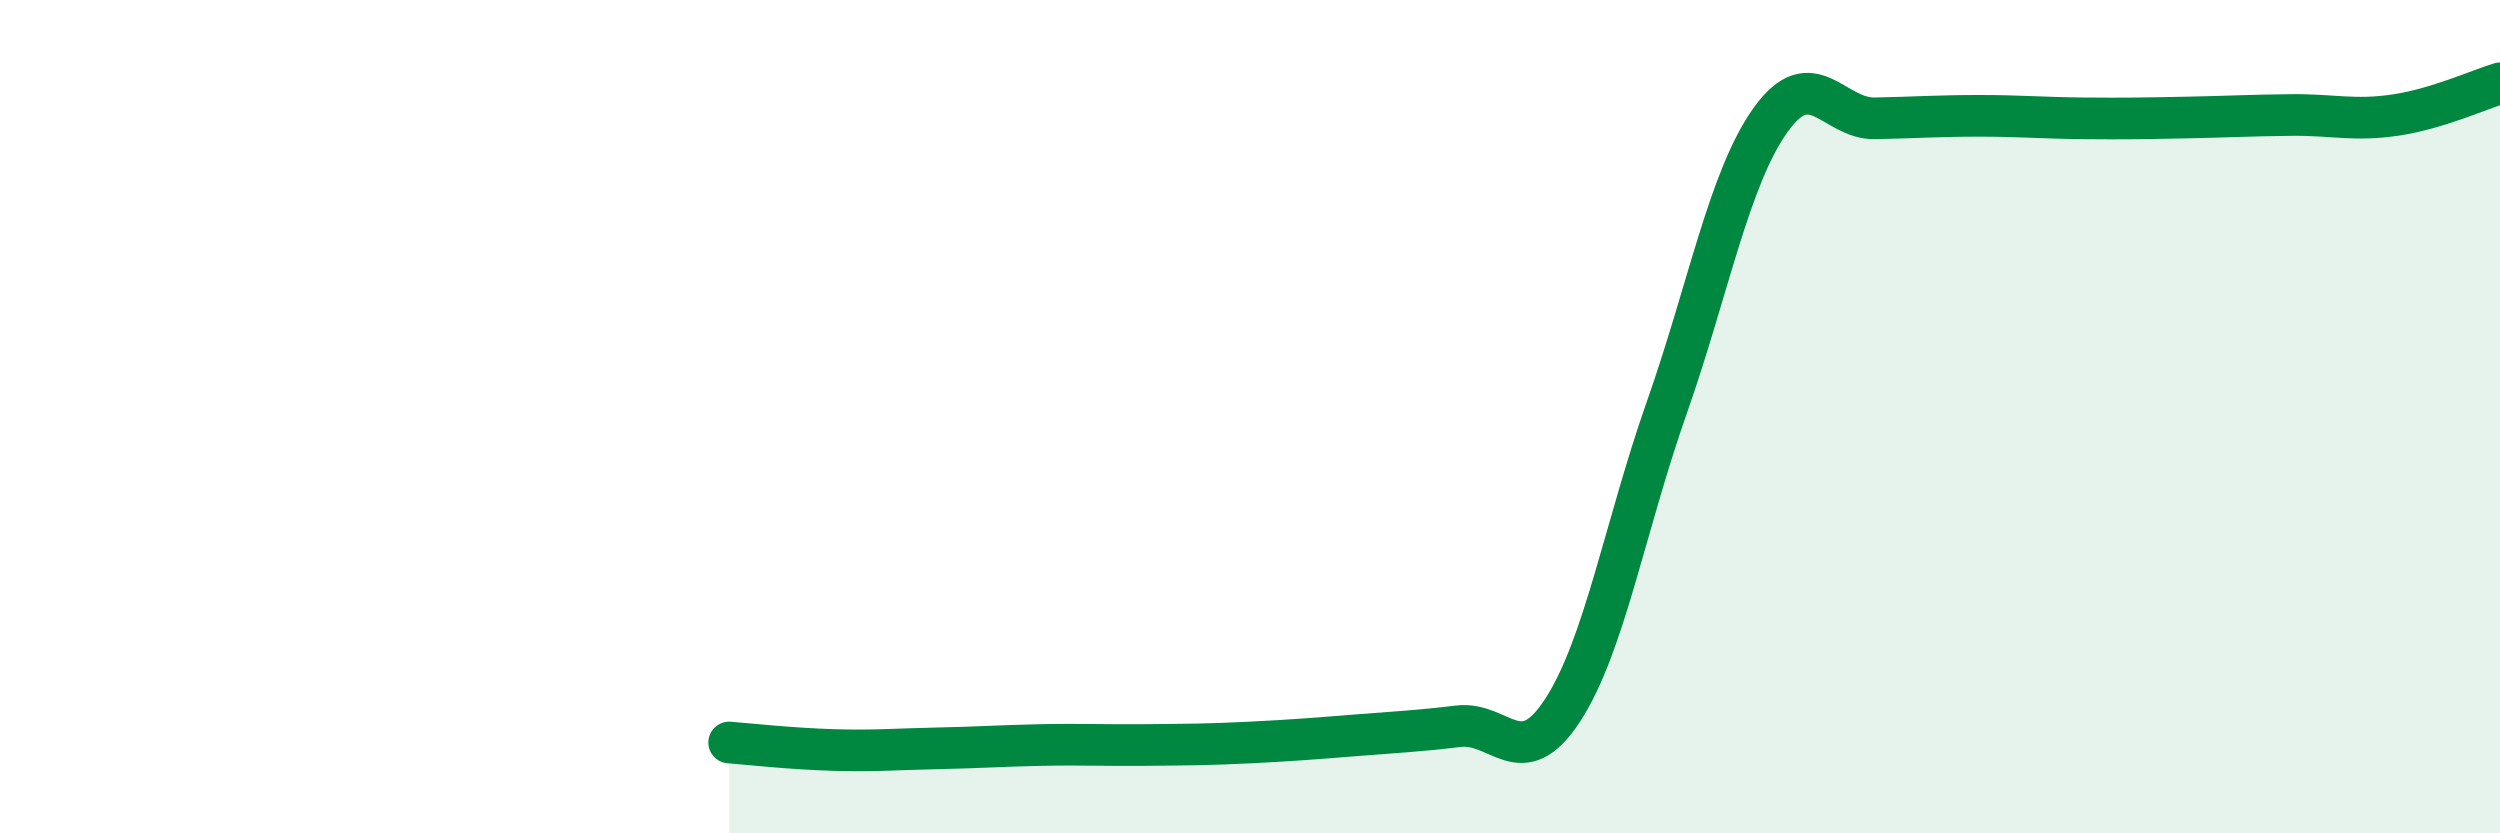
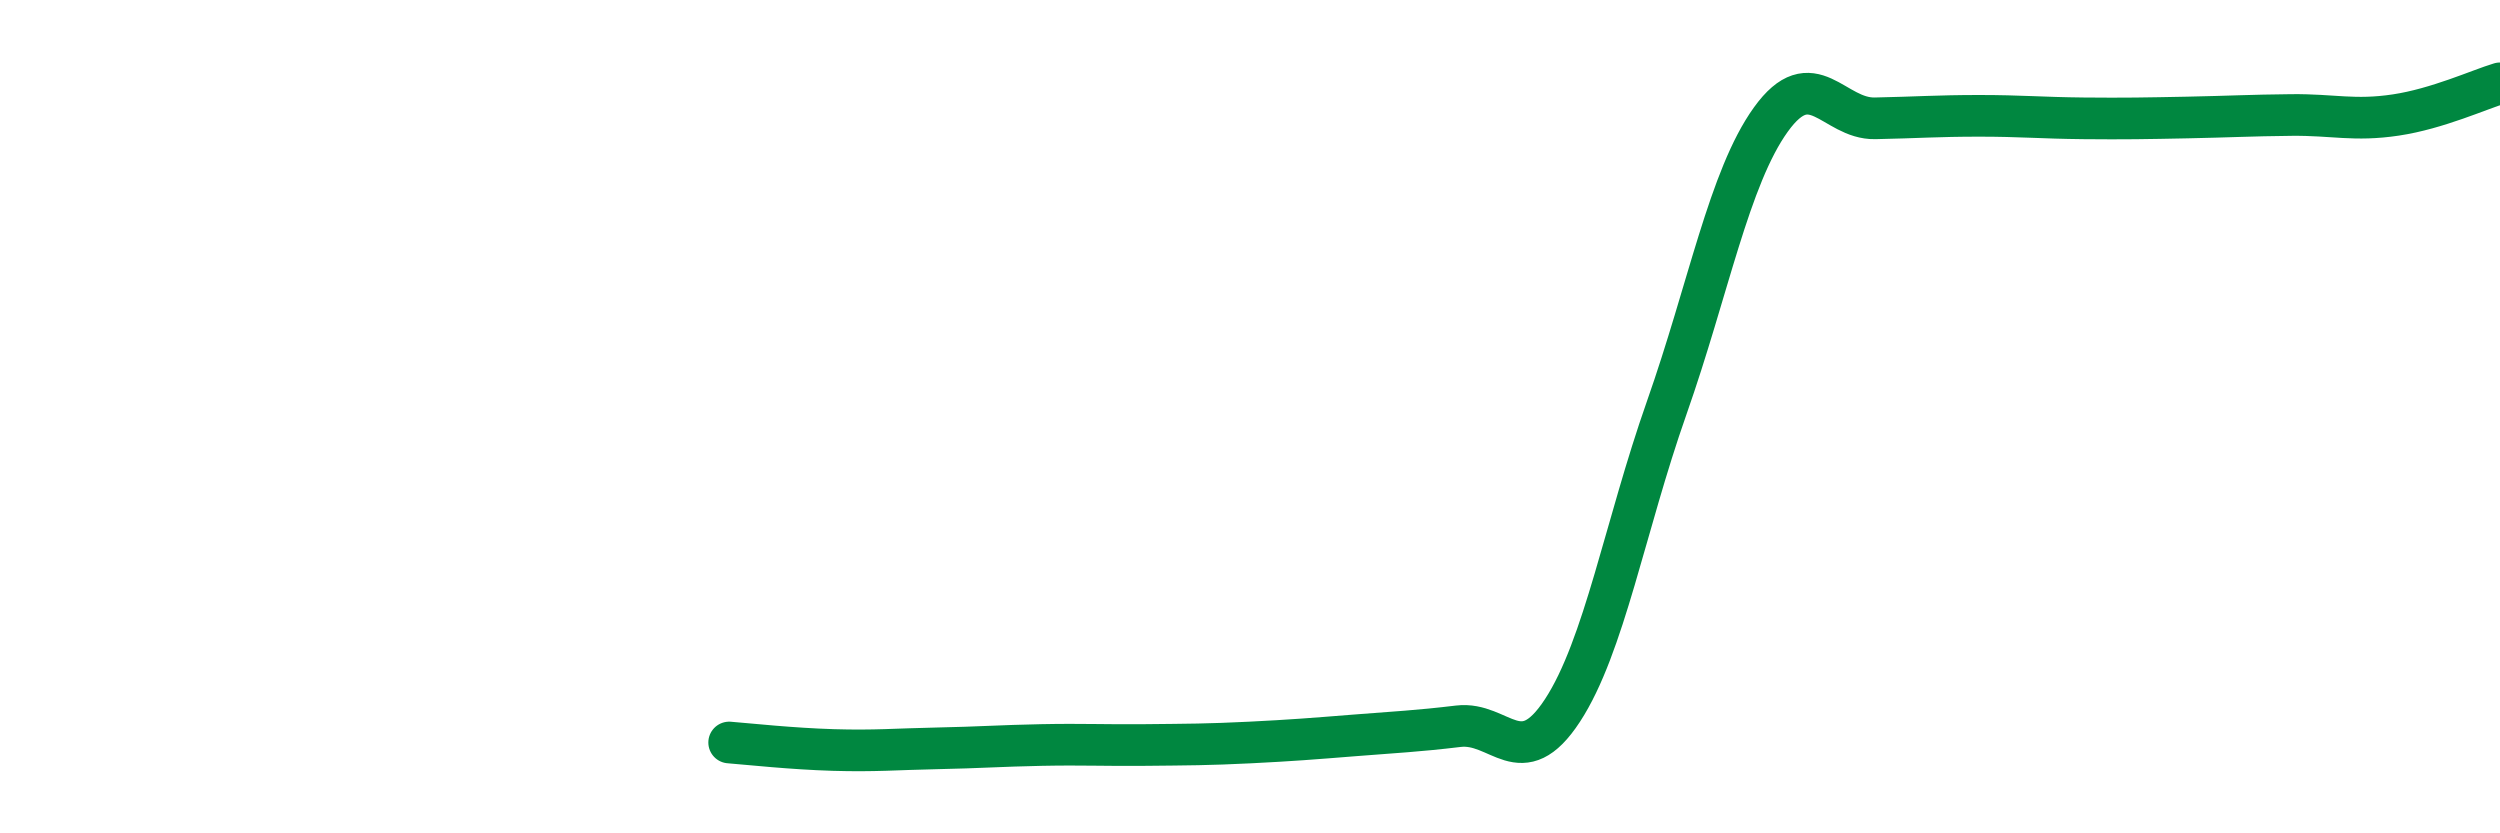
<svg xmlns="http://www.w3.org/2000/svg" width="60" height="20" viewBox="0 0 60 20">
-   <path d="M 17.5,17.82 C 18,17.86 19,17.97 20,18 C 21,18.03 21.5,17.98 22.5,17.96 C 23.5,17.94 24,17.9 25,17.88 C 26,17.86 26.5,17.89 27.5,17.88 C 28.5,17.87 29,17.87 30,17.82 C 31,17.77 31.5,17.73 32.5,17.65 C 33.5,17.57 34,17.55 35,17.43 C 36,17.31 36.5,18.58 37.5,17.05 C 38.5,15.52 39,12.63 40,9.79 C 41,6.95 41.5,4.26 42.5,2.87 C 43.5,1.48 44,2.86 45,2.84 C 46,2.82 46.5,2.78 47.5,2.78 C 48.5,2.78 49,2.83 50,2.84 C 51,2.85 51.5,2.84 52.5,2.82 C 53.5,2.8 54,2.77 55,2.76 C 56,2.75 56.5,2.91 57.5,2.76 C 58.5,2.61 59.5,2.15 60,2L60 20L17.5 20Z" fill="#008740" opacity="0.1" stroke-linecap="round" stroke-linejoin="round" />
  <path d="M 17.5,17.82 C 18,17.86 19,17.97 20,18 C 21,18.03 21.5,17.98 22.5,17.96 C 23.5,17.94 24,17.9 25,17.88 C 26,17.86 26.5,17.89 27.5,17.88 C 28.5,17.87 29,17.87 30,17.82 C 31,17.77 31.5,17.73 32.5,17.65 C 33.5,17.57 34,17.55 35,17.43 C 36,17.31 36.5,18.58 37.5,17.05 C 38.5,15.52 39,12.63 40,9.79 C 41,6.95 41.5,4.26 42.5,2.87 C 43.5,1.48 44,2.86 45,2.84 C 46,2.82 46.5,2.78 47.5,2.78 C 48.5,2.78 49,2.83 50,2.84 C 51,2.85 51.5,2.84 52.5,2.82 C 53.5,2.8 54,2.77 55,2.76 C 56,2.75 56.5,2.91 57.5,2.76 C 58.5,2.61 59.5,2.15 60,2" stroke="#008740" stroke-width="1" fill="none" stroke-linecap="round" stroke-linejoin="round" />
</svg>